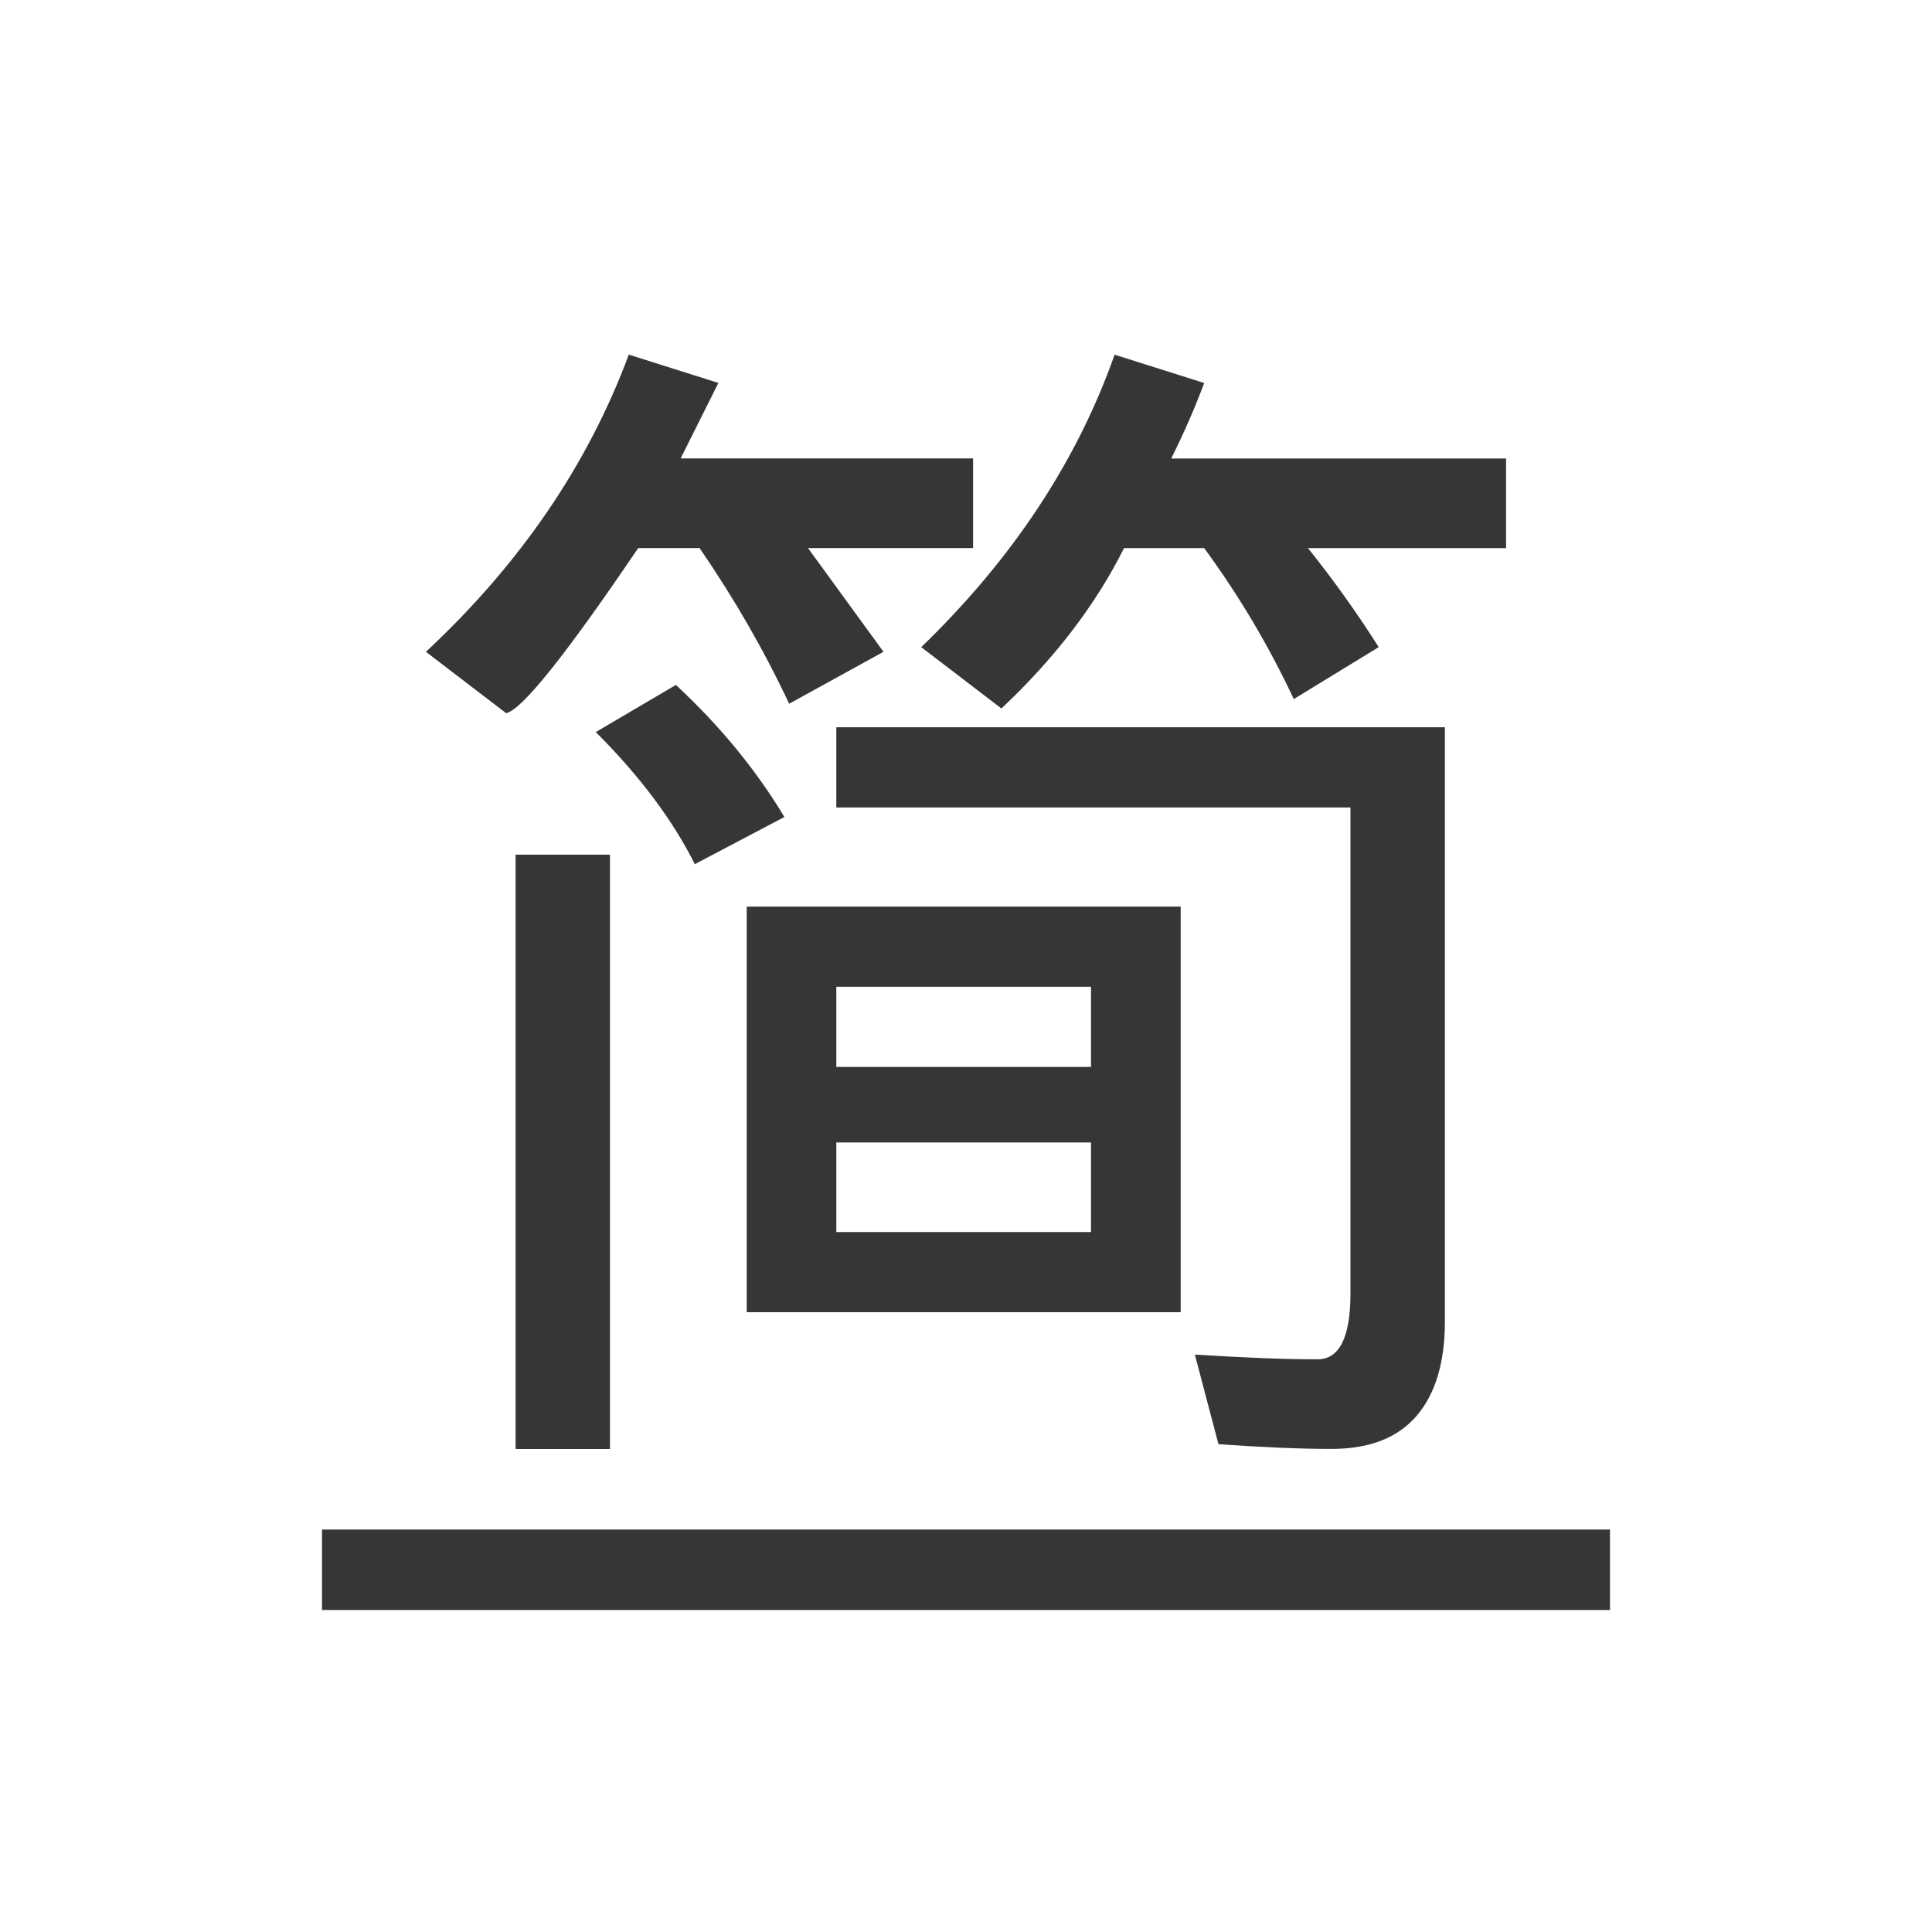
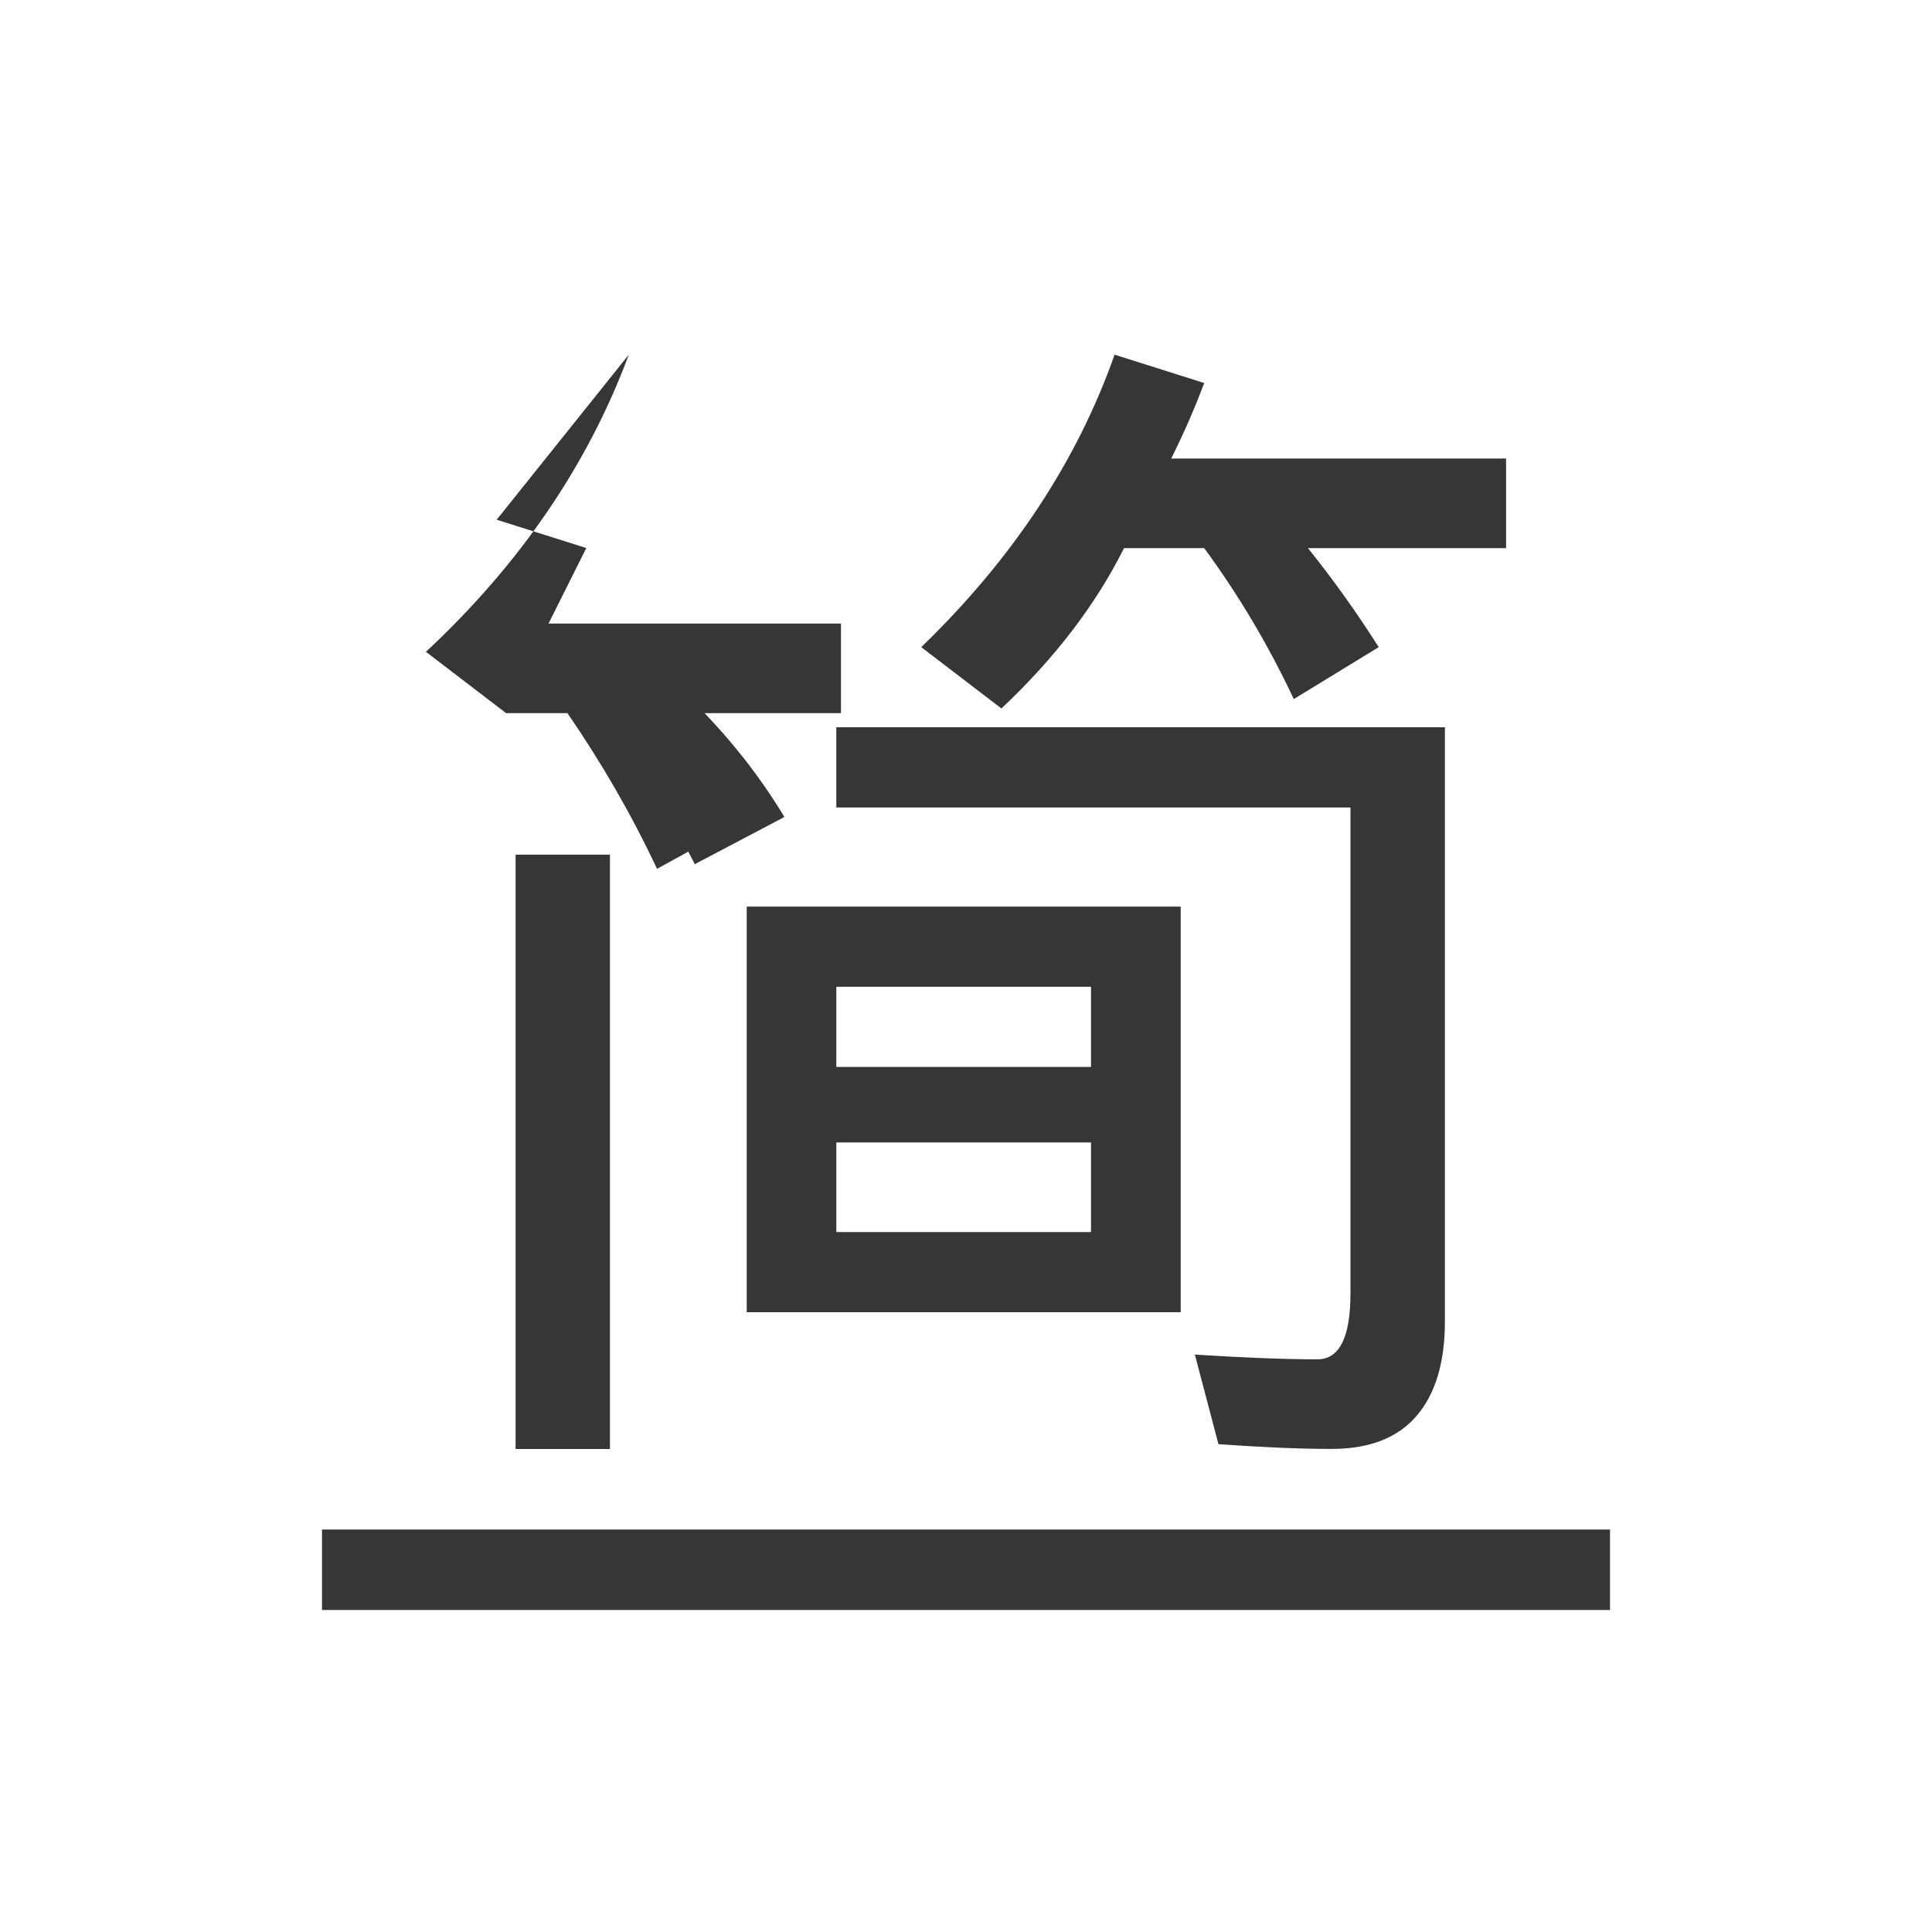
<svg xmlns="http://www.w3.org/2000/svg" width="24" height="24" viewBox="0 0 24 24">
  <style type="text/css" id="current-color-scheme">
      .ColorScheme-Text {
        color:#363636;
      }
      .ColorScheme-Background {
        color:#eff0f1;
      }
      .ColorScheme-Highlight {
        color:#3daee9;
      }
      .ColorScheme-ButtonText {
        color:#363636;
      }
      </style>
  <g transform="translate(1,1)">
    <g transform="translate(132,-38) translate(-132,-132)" id="fcitx-chttrans-inactive">
-       <rect y="170" x="-2.4709701e-09" height="22" width="22" id="rect4264" style="fill:none;fill-opacity:1;stroke:none" />
-       <path class="ColorScheme-Text" style="fill:currentColor;fill-opacity:1;stroke:none" d="m 138.811,113.406 c -0.508,1.367 -1.348,2.598 -2.52,3.691 l 0.996,0.762 c 0.195,-0.039 0.742,-0.723 1.641,-2.051 l 0.762,0 c 0.43,0.625 0.801,1.27 1.113,1.934 l 1.172,-0.645 -0.938,-1.289 2.051,0 0,-1.113 -3.633,0 0.469,-0.938 -1.113,-0.352 z m 6.035,0 c -0.469,1.328 -1.27,2.539 -2.402,3.633 l 0.996,0.762 c 0.664,-0.625 1.172,-1.289 1.523,-1.992 l 0.996,0 c 0.43,0.586 0.801,1.211 1.113,1.875 l 1.055,-0.645 c -0.273,-0.43 -0.566,-0.84 -0.879,-1.23 l 2.461,0 0,-1.113 -4.16,0 c 0.156,-0.312 0.293,-0.625 0.41,-0.938 l -1.113,-0.352 z m -5.449,4.102 -0.996,0.586 c 0.547,0.547 0.957,1.094 1.23,1.641 l 1.113,-0.586 c -0.352,-0.586 -0.801,-1.133 -1.348,-1.641 z m 1.992,0.527 0,0.996 6.387,0 0,6.035 c 0,0.547 -0.137,0.82 -0.41,0.82 -0.391,0 -0.898,-0.019 -1.523,-0.059 l 0.293,1.113 c 0.547,0.039 1.016,0.059 1.406,0.059 0.469,0 0.82,-0.137 1.055,-0.41 0.234,-0.273 0.352,-0.664 0.352,-1.172 l 0,-7.383 -7.559,0 z m -3.984,1.582 0,7.383 1.172,0 0,-7.383 -1.172,0 z m 2.871,0.645 0,5.039 5.391,0 0,-5.039 -5.391,0 z m 1.113,0.996 3.164,0 0,0.996 -3.164,0 0,-0.996 z m 0,1.934 3.164,0 0,1.113 -3.164,0 0,-1.113 z M 135,128 l 0,1 16,0 0,-1 -16,0 z" transform="translate(-132,60)" id="path4368" />
+       <path class="ColorScheme-Text" style="fill:currentColor;fill-opacity:1;stroke:none" d="m 138.811,113.406 c -0.508,1.367 -1.348,2.598 -2.52,3.691 l 0.996,0.762 l 0.762,0 c 0.43,0.625 0.801,1.27 1.113,1.934 l 1.172,-0.645 -0.938,-1.289 2.051,0 0,-1.113 -3.633,0 0.469,-0.938 -1.113,-0.352 z m 6.035,0 c -0.469,1.328 -1.27,2.539 -2.402,3.633 l 0.996,0.762 c 0.664,-0.625 1.172,-1.289 1.523,-1.992 l 0.996,0 c 0.43,0.586 0.801,1.211 1.113,1.875 l 1.055,-0.645 c -0.273,-0.43 -0.566,-0.84 -0.879,-1.23 l 2.461,0 0,-1.113 -4.16,0 c 0.156,-0.312 0.293,-0.625 0.41,-0.938 l -1.113,-0.352 z m -5.449,4.102 -0.996,0.586 c 0.547,0.547 0.957,1.094 1.23,1.641 l 1.113,-0.586 c -0.352,-0.586 -0.801,-1.133 -1.348,-1.641 z m 1.992,0.527 0,0.996 6.387,0 0,6.035 c 0,0.547 -0.137,0.82 -0.41,0.82 -0.391,0 -0.898,-0.019 -1.523,-0.059 l 0.293,1.113 c 0.547,0.039 1.016,0.059 1.406,0.059 0.469,0 0.82,-0.137 1.055,-0.41 0.234,-0.273 0.352,-0.664 0.352,-1.172 l 0,-7.383 -7.559,0 z m -3.984,1.582 0,7.383 1.172,0 0,-7.383 -1.172,0 z m 2.871,0.645 0,5.039 5.391,0 0,-5.039 -5.391,0 z m 1.113,0.996 3.164,0 0,0.996 -3.164,0 0,-0.996 z m 0,1.934 3.164,0 0,1.113 -3.164,0 0,-1.113 z M 135,128 l 0,1 16,0 0,-1 -16,0 z" transform="translate(-132,60)" id="path4368" />
    </g>
  </g>
</svg>